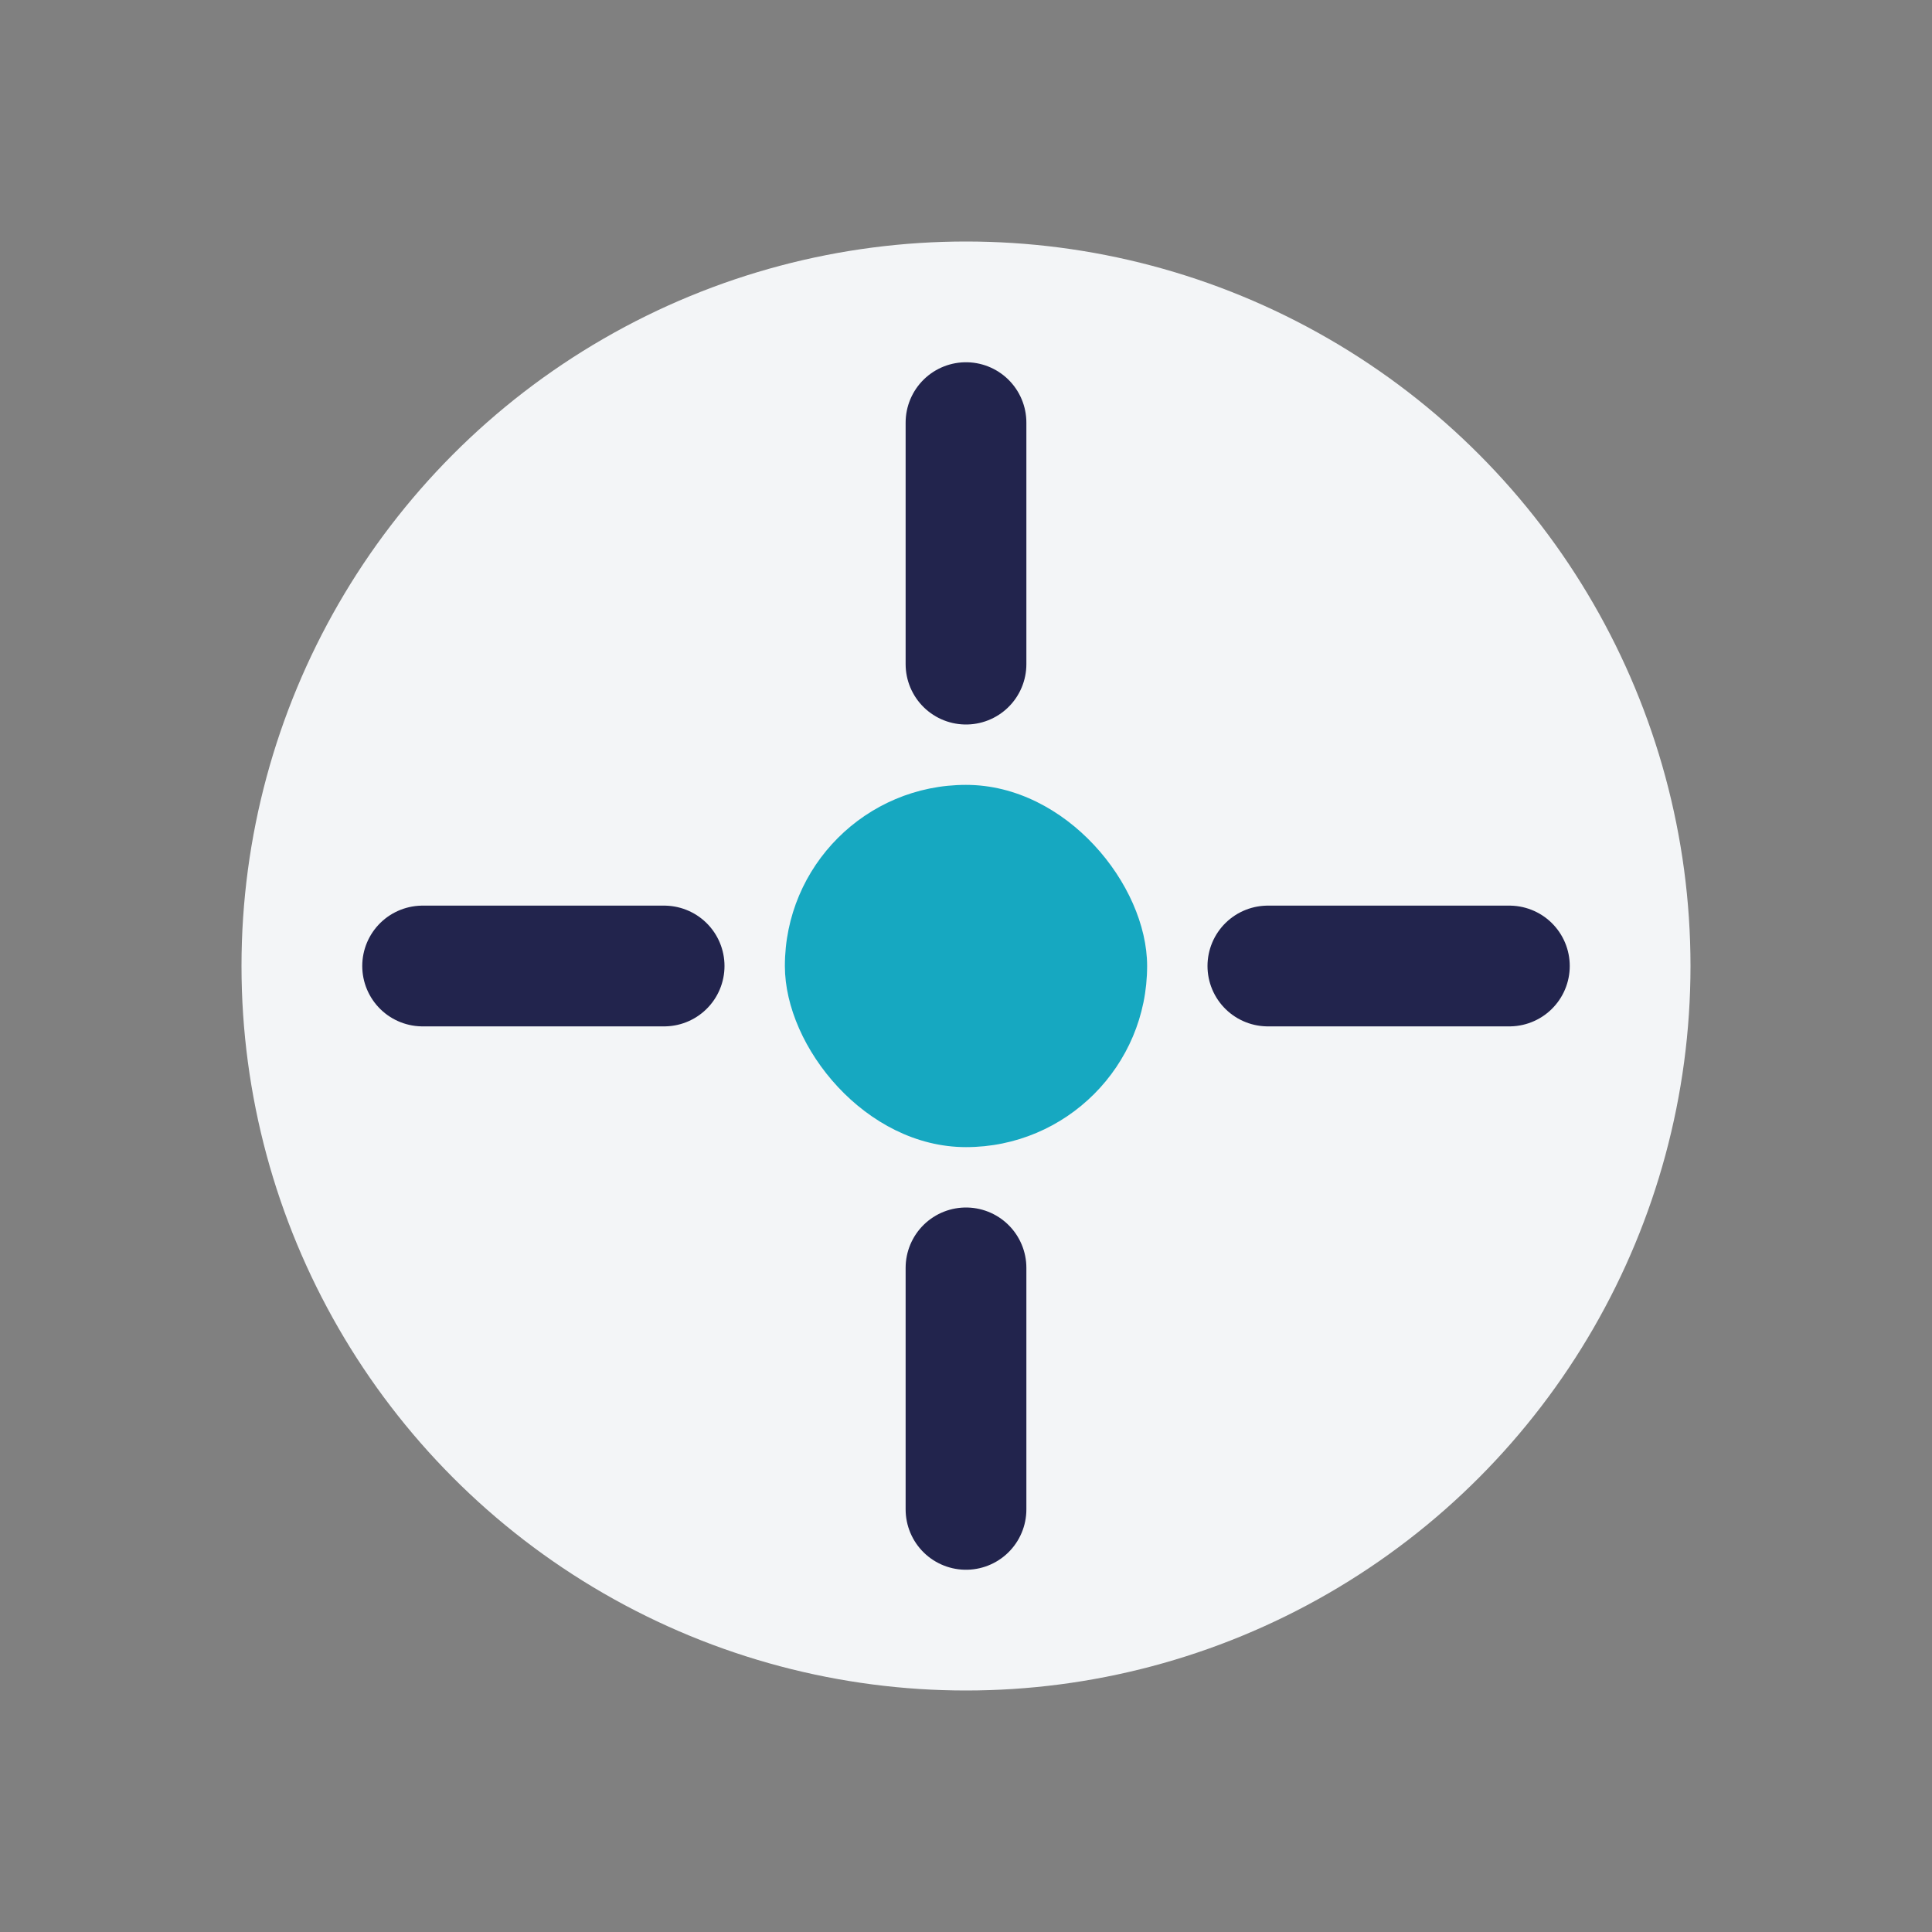
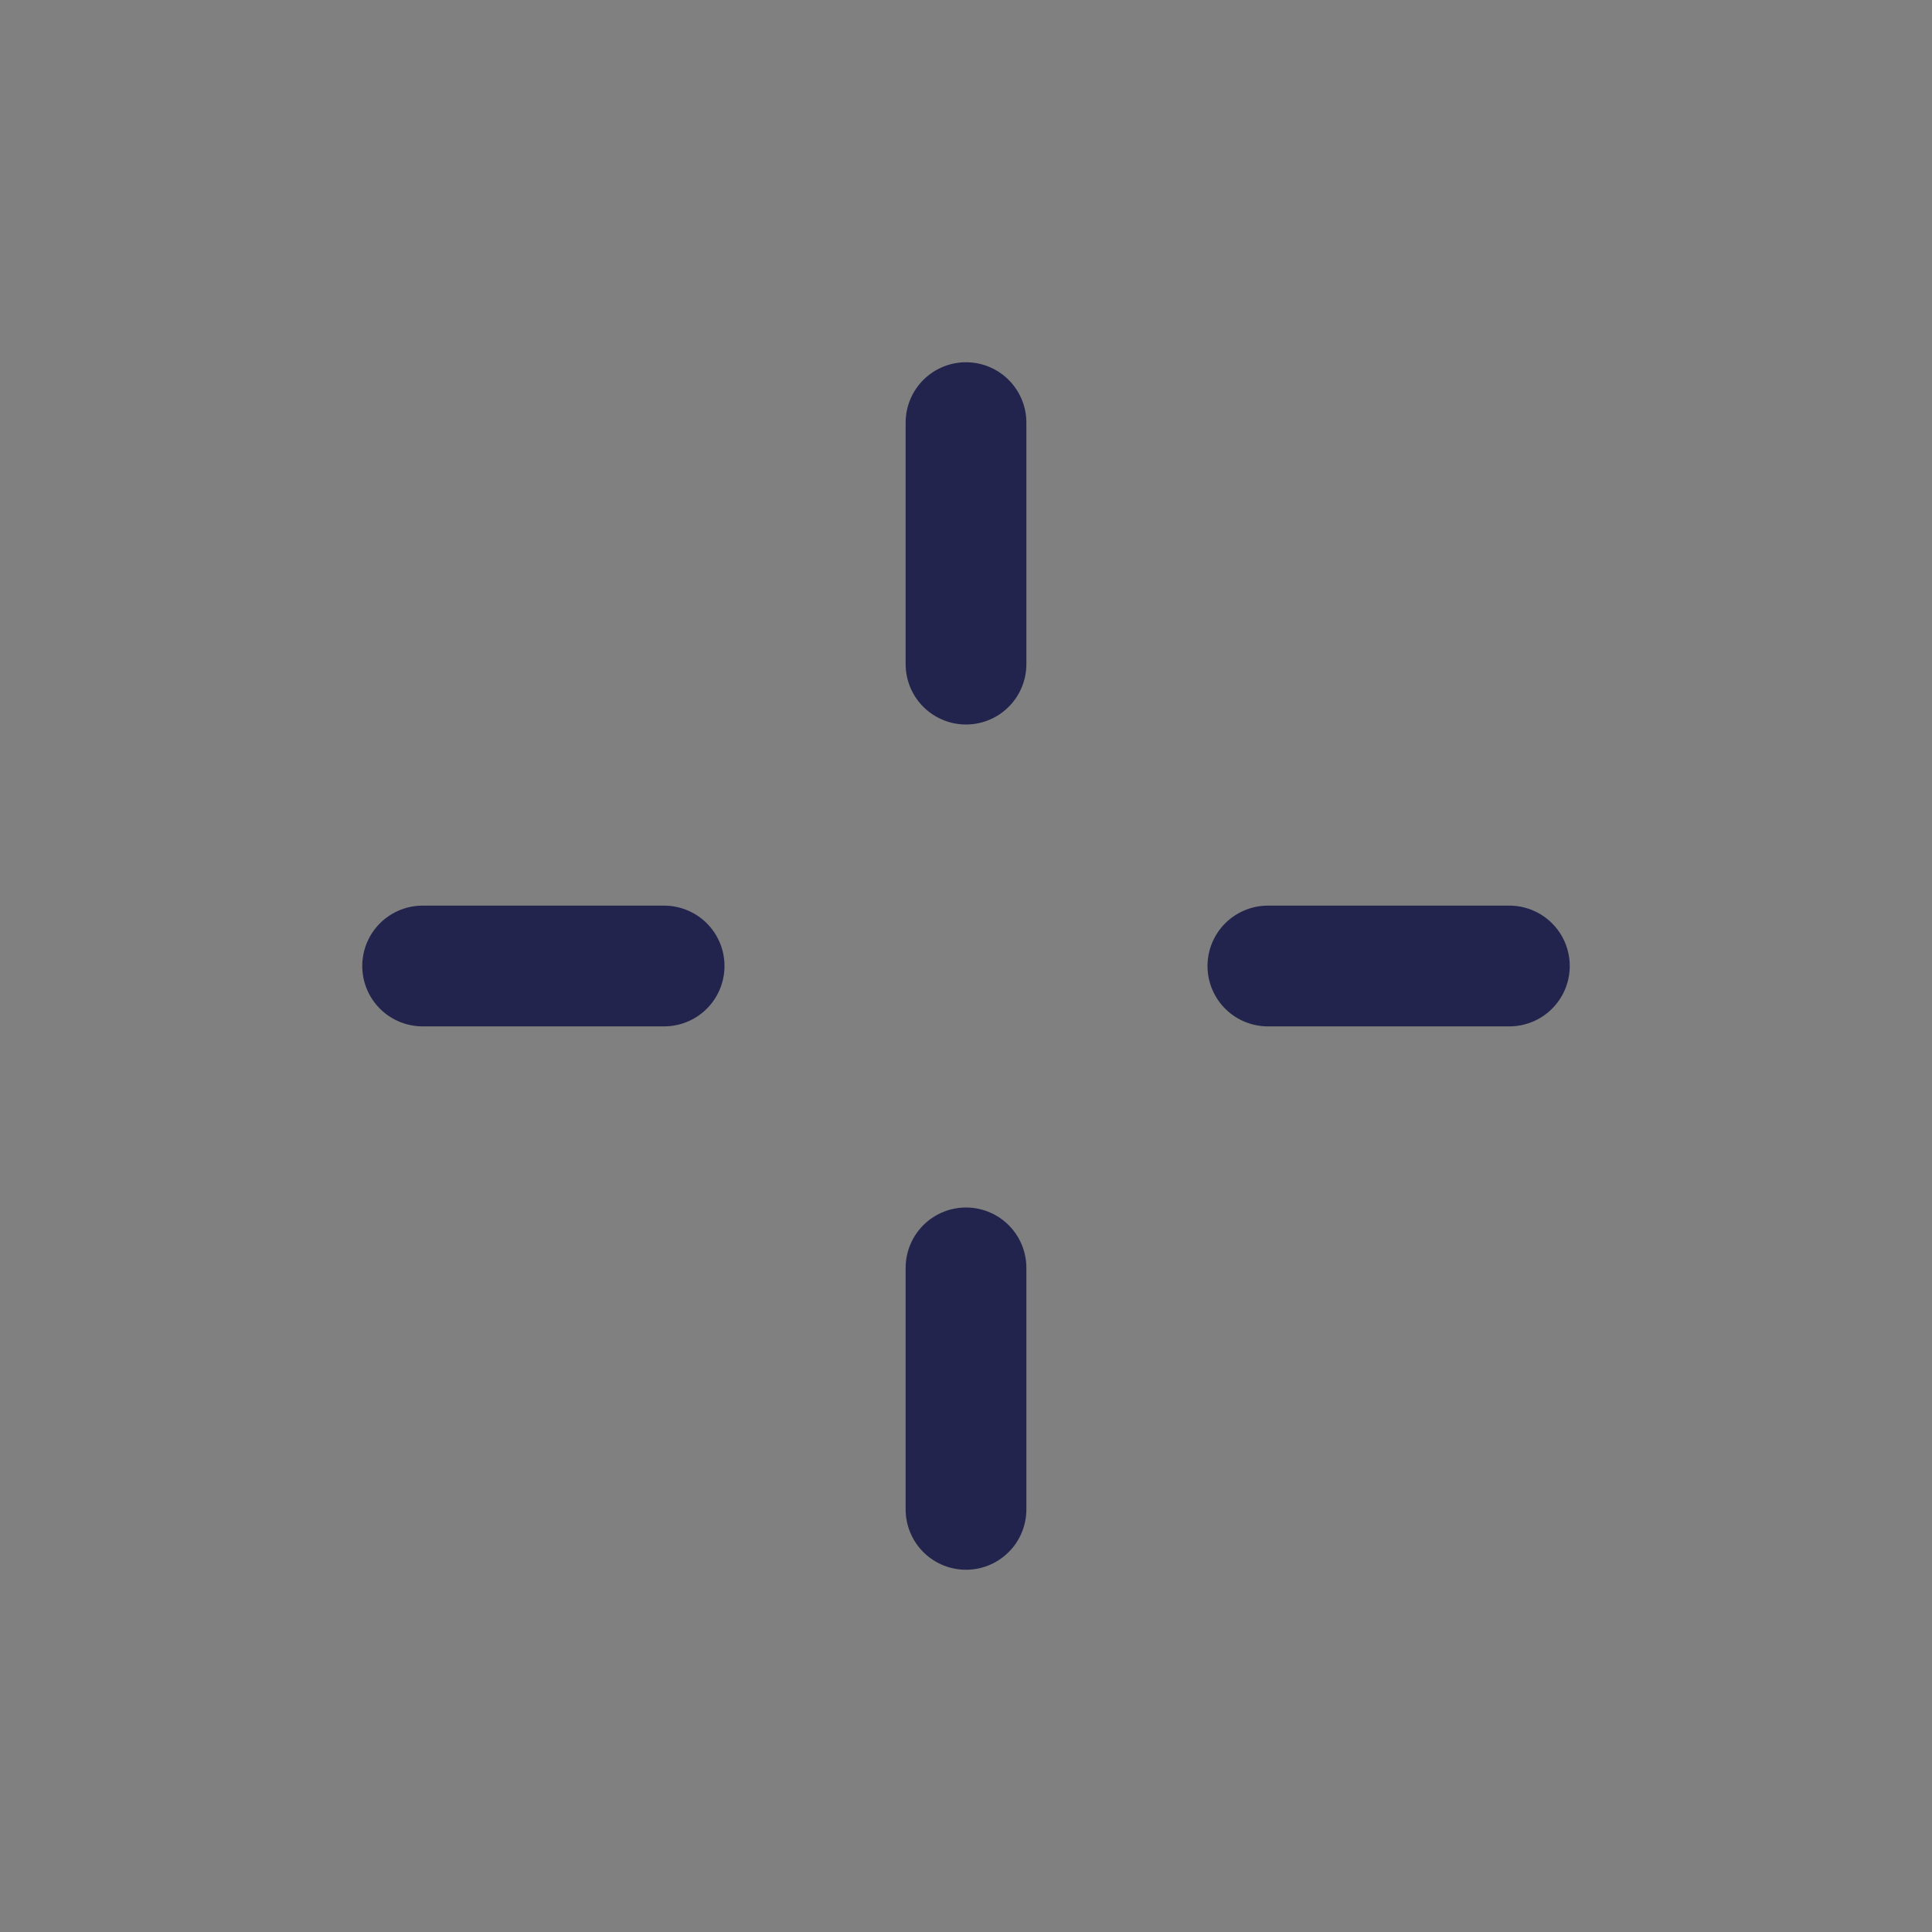
<svg xmlns="http://www.w3.org/2000/svg" width="32" height="32" viewBox="0 0 32 32">
  <rect x="0" y="0" width="32" height="32" fill="#808080" stroke="none" />
-   <circle cx="16" cy="16" r="12" fill="#F3F5F7" />
-   <rect x="13" y="13" width="6" height="6" rx="3" fill="#16A8C1" />
  <path d="M16 7v4M16 21v4M7 16h4M21 16h4" stroke="#22244D" stroke-width="2" stroke-linecap="round" />
</svg>